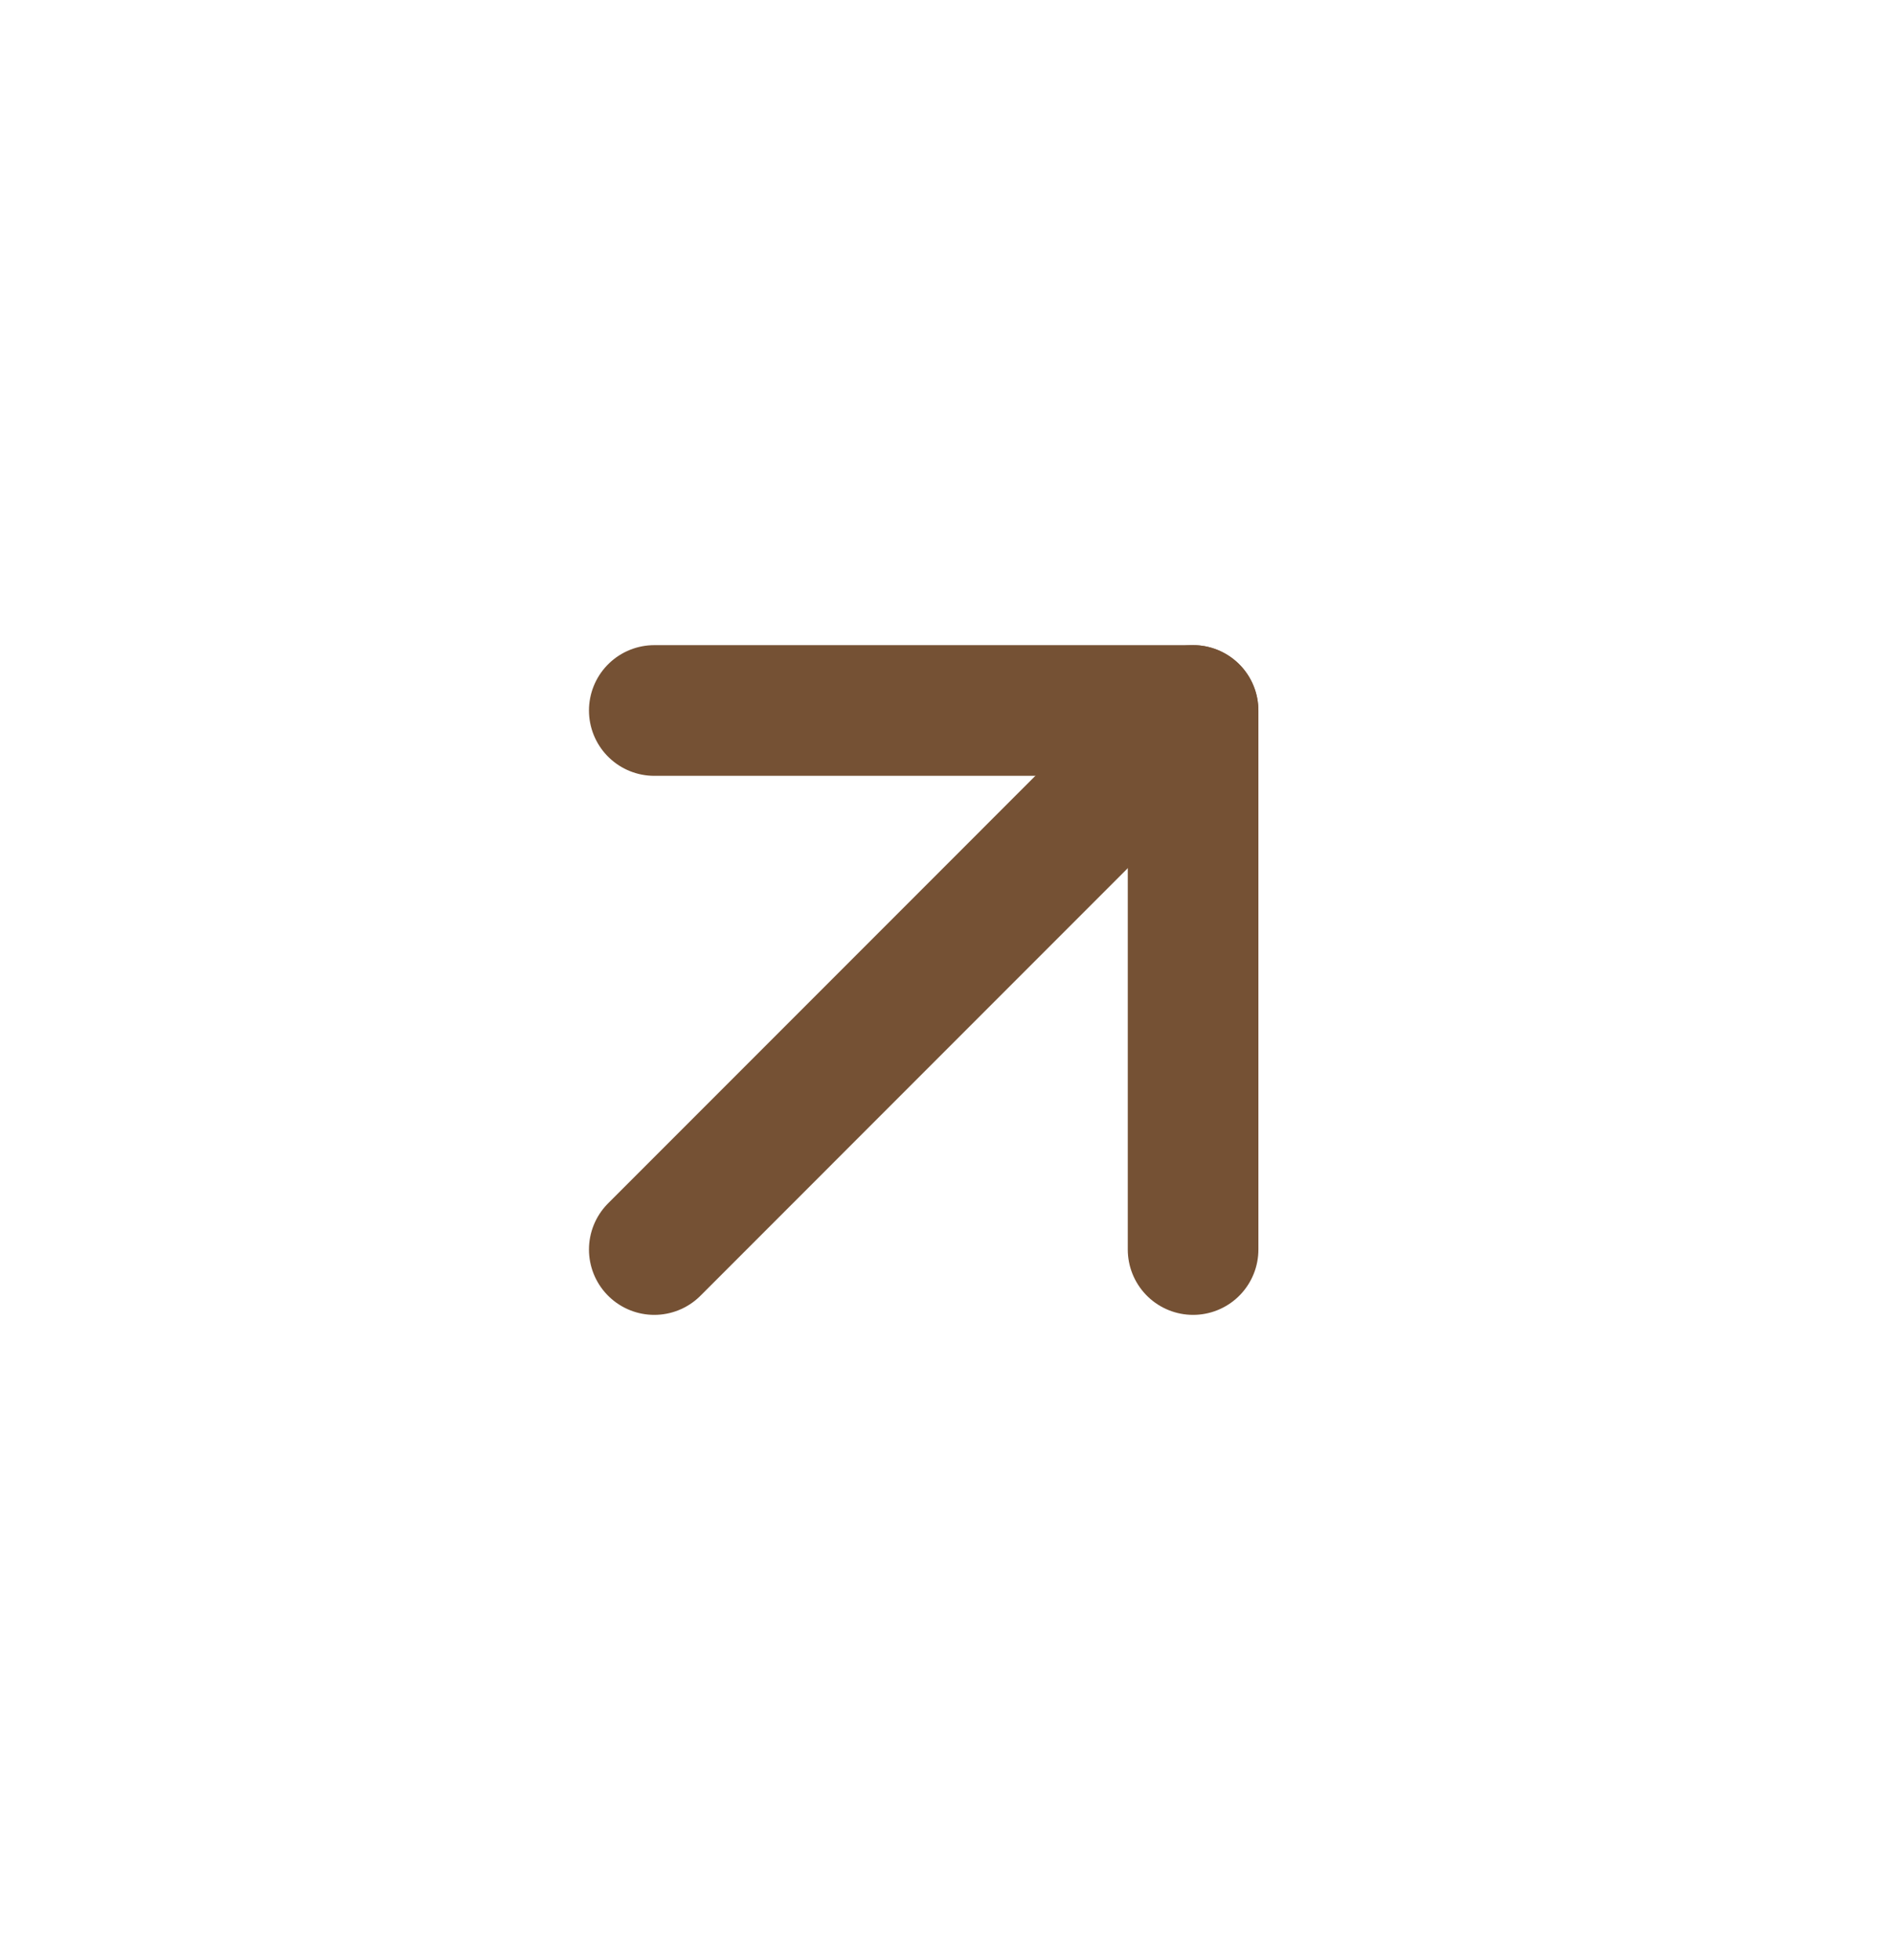
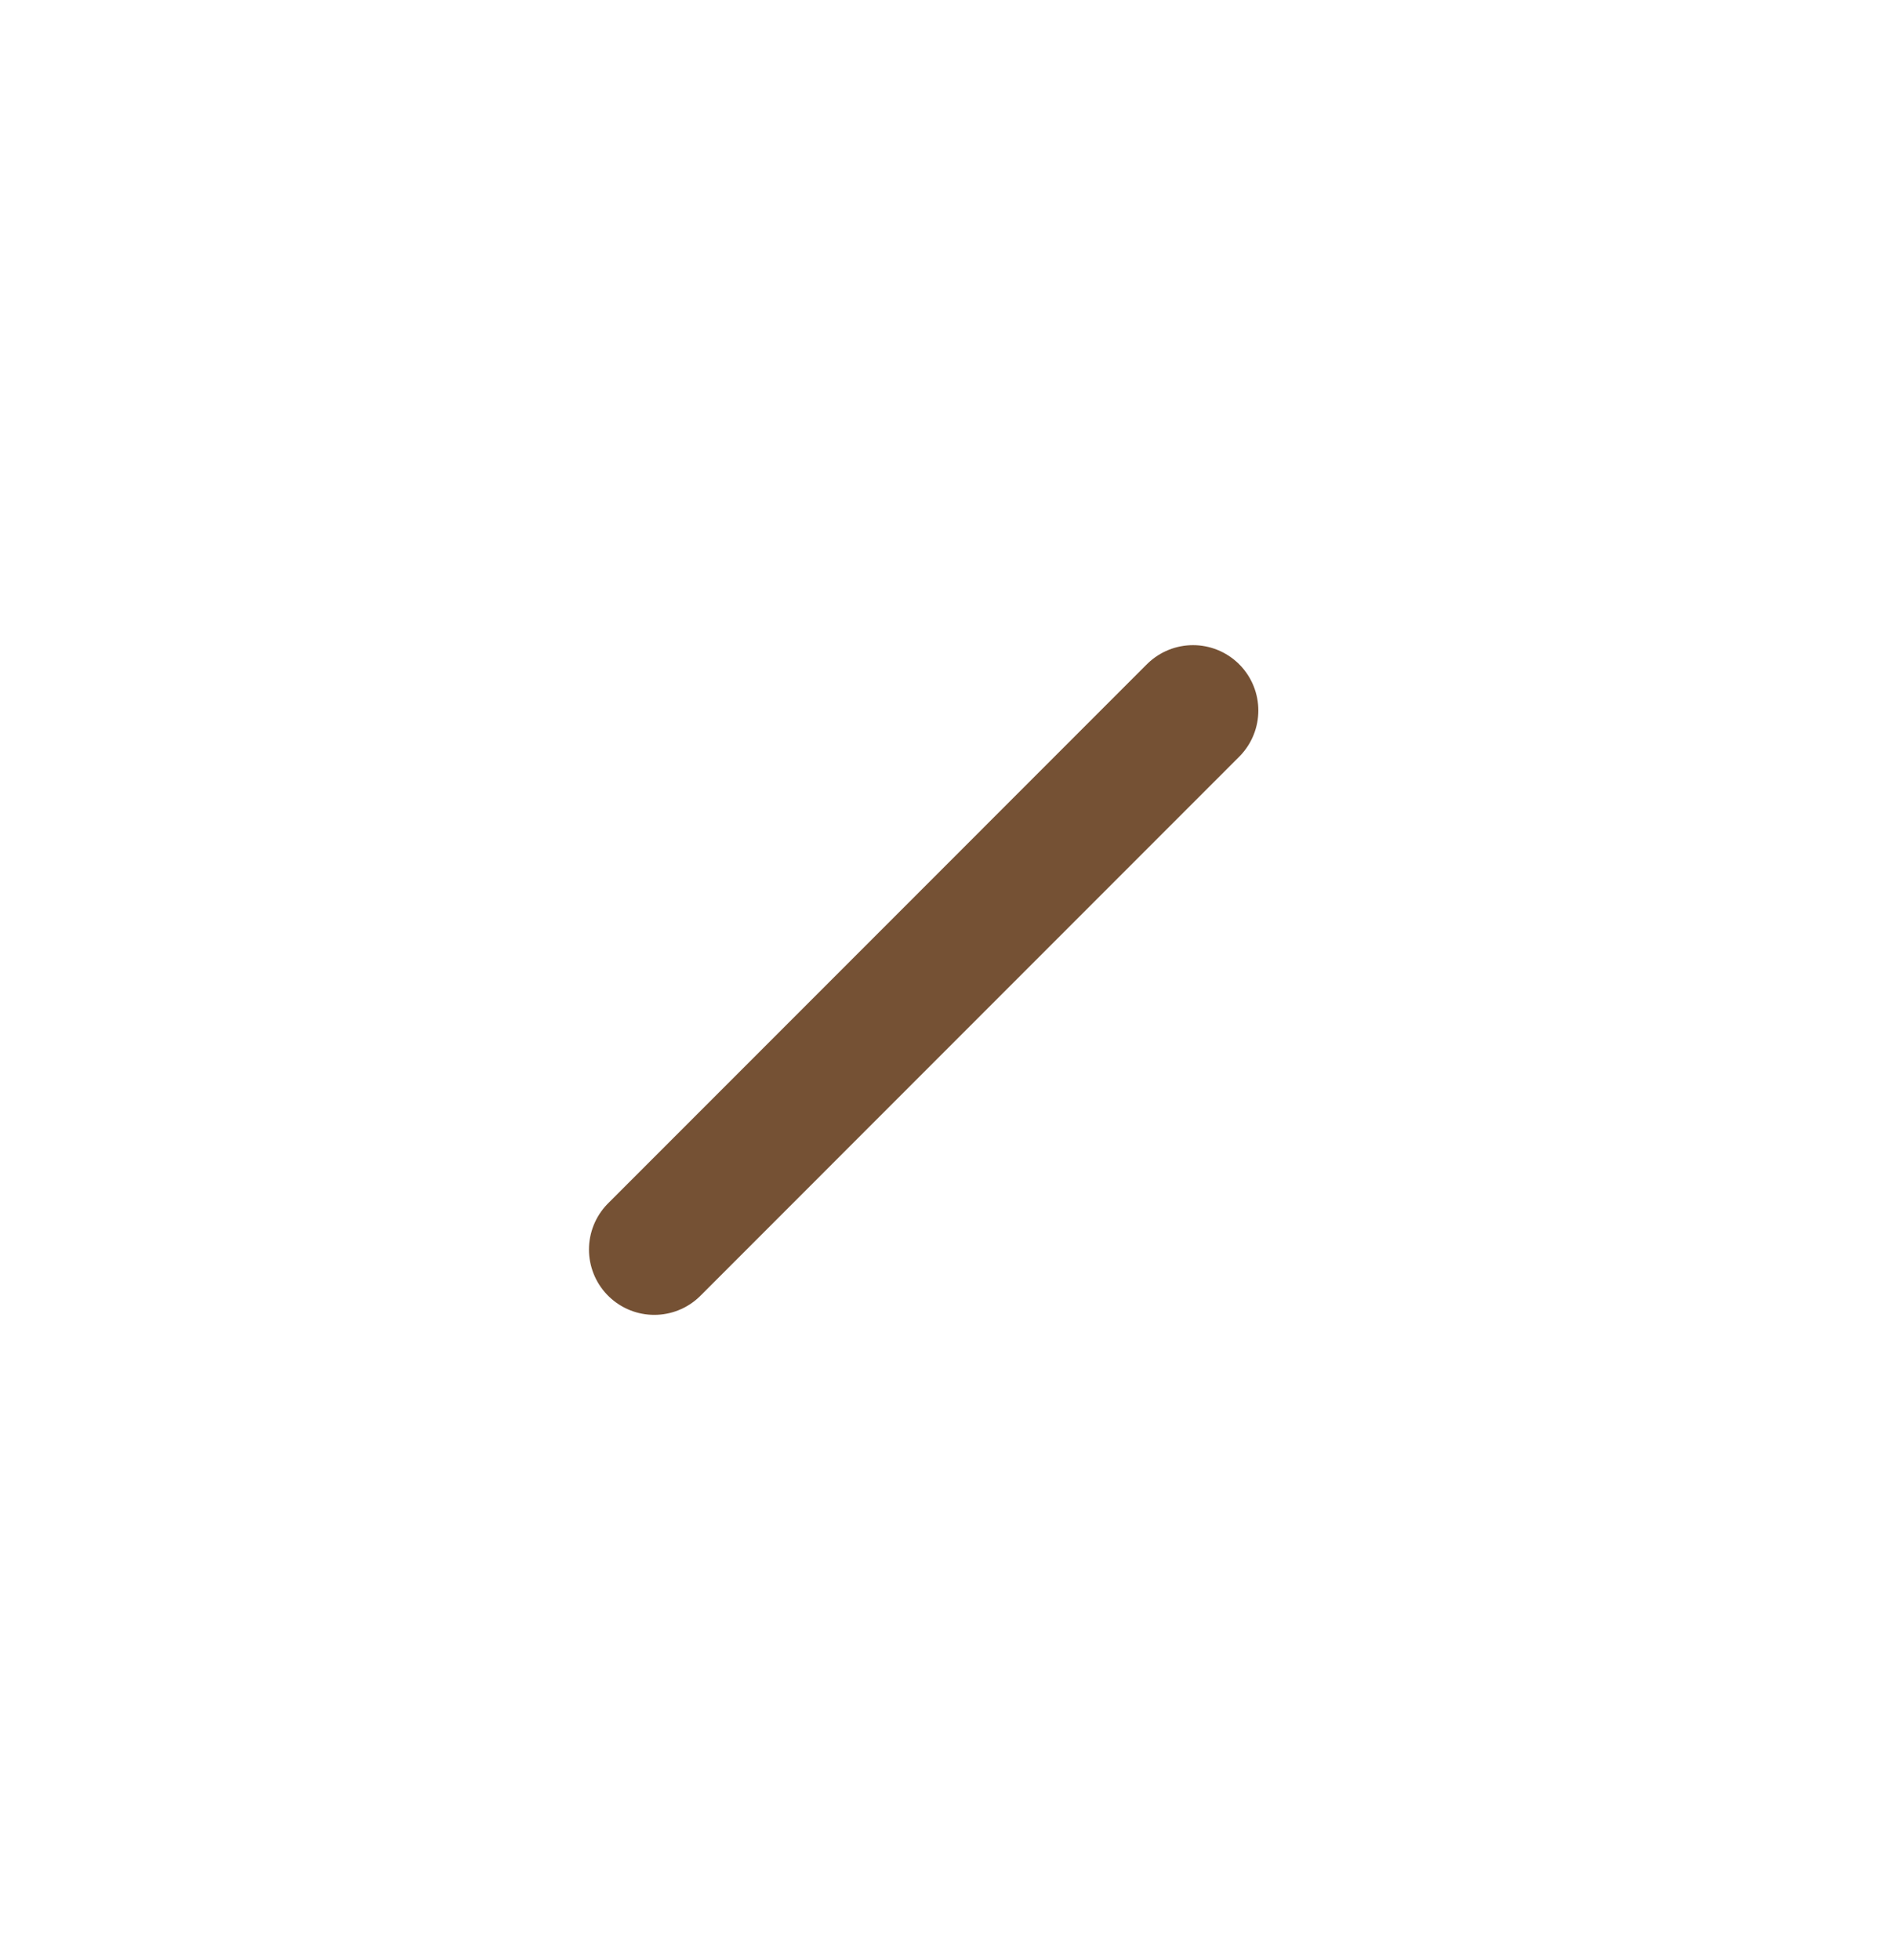
<svg xmlns="http://www.w3.org/2000/svg" width="29" height="30" viewBox="0 0 29 30" fill="none">
  <path d="M10.018 19.124L18.267 10.874" stroke="#755134" stroke-width="2" stroke-linecap="round" stroke-linejoin="round" />
-   <path d="M10.018 10.874H18.268V19.124" stroke="#755134" stroke-width="2" stroke-linecap="round" stroke-linejoin="round" />
</svg>